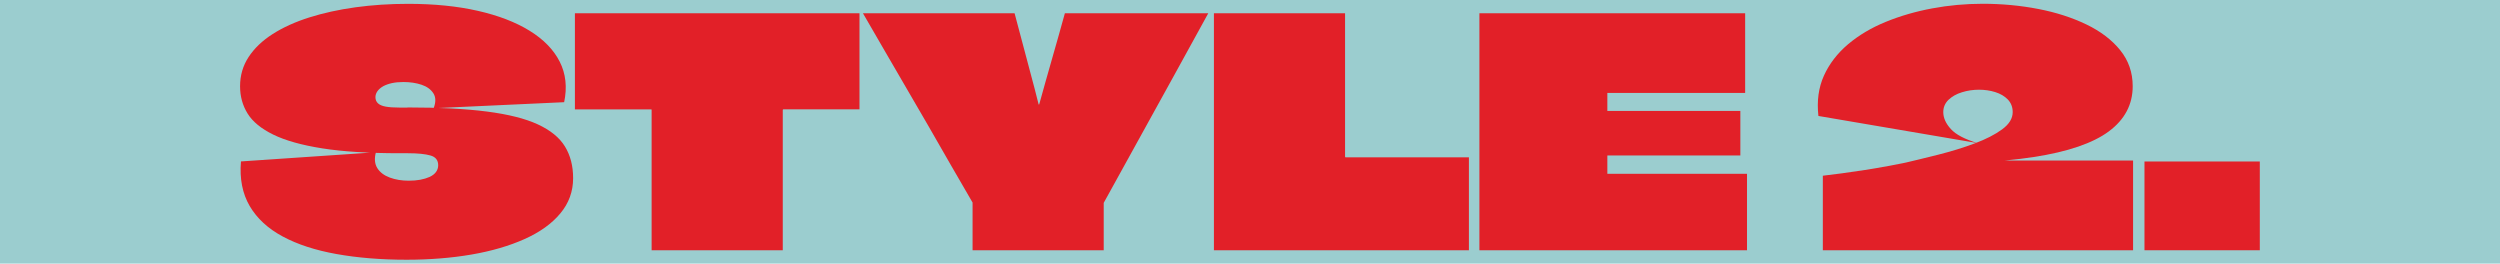
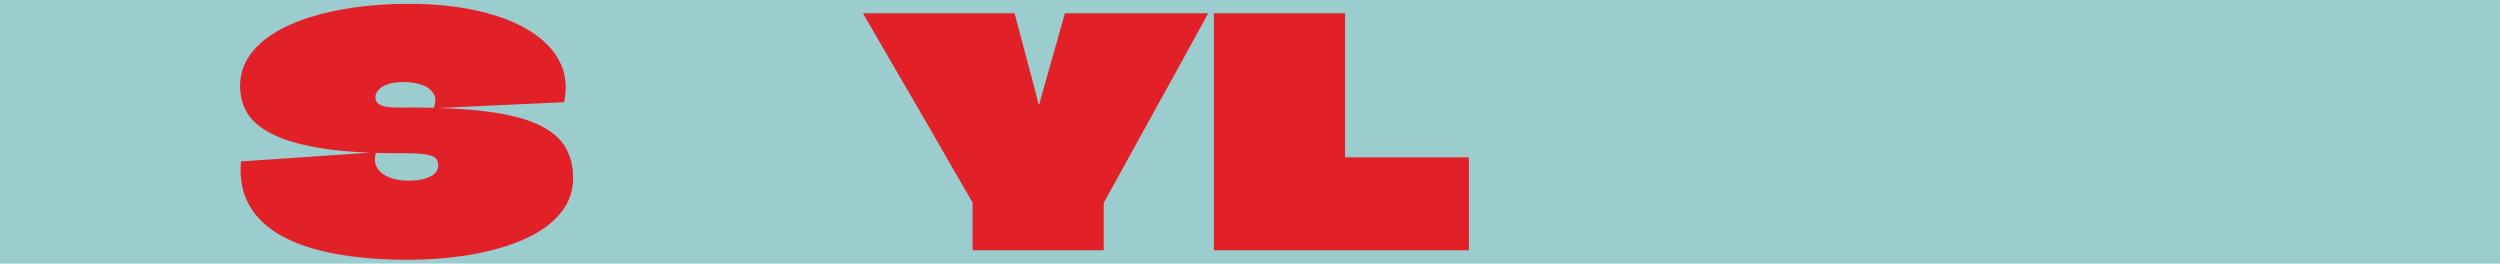
<svg xmlns="http://www.w3.org/2000/svg" id="_レイヤー_2" viewBox="0 0 390.41 41.16">
  <defs>
    <style>.cls-1{fill:#9bcdcf;}.cls-2{fill:#e22028;}</style>
  </defs>
  <g id="_レイヤー_1-2">
    <rect class="cls-1" width="390.41" height="41.16" />
    <path class="cls-2" d="M63.66,16.78c4.93,0,9.06.21,12.38.64,3.32.43,5.97,1.09,7.94,2,1.97.91,3.39,2.06,4.24,3.45.86,1.4,1.28,3.05,1.28,4.96,0,2.07-.67,3.91-2,5.5-1.33,1.6-3.19,2.93-5.58,4-2.39,1.07-5.15,1.88-8.29,2.42-3.14.54-6.52.81-10.14.81-4.01,0-7.66-.3-10.95-.89-3.29-.59-6.09-1.5-8.39-2.74-2.3-1.23-4.02-2.82-5.16-4.76-1.13-1.94-1.59-4.26-1.36-6.96l21.07-1.43c-.26.99-.19,1.81.22,2.47.41.66,1.06,1.15,1.95,1.48.89.33,1.88.49,2.96.49.66,0,1.26-.05,1.8-.15.54-.1,1.03-.25,1.46-.44.43-.2.76-.45.99-.76.23-.31.35-.67.35-1.06,0-.79-.4-1.3-1.21-1.53s-1.98-.35-3.53-.35h-1.23c-4.87,0-8.92-.25-12.14-.76-3.22-.51-5.77-1.23-7.65-2.15-1.88-.92-3.21-2.01-4-3.28-.79-1.27-1.18-2.69-1.18-4.27,0-1.68.44-3.2,1.33-4.56.89-1.36,2.15-2.57,3.77-3.6,1.63-1.04,3.54-1.9,5.72-2.59,2.19-.69,4.59-1.22,7.2-1.58,2.62-.36,5.35-.54,8.22-.54,4.05,0,7.67.36,10.88,1.09s5.9,1.76,8.09,3.11c2.19,1.35,3.76,2.96,4.71,4.84.95,1.87,1.18,3.98.69,6.32l-20.38.94c.36-.95.35-1.73-.05-2.34-.4-.61-1.01-1.05-1.85-1.33-.84-.28-1.78-.42-2.84-.42-.66,0-1.25.06-1.78.17-.53.12-.98.28-1.36.49-.38.21-.67.47-.89.76-.21.3-.32.61-.32.94,0,.39.13.72.39.96.26.25.67.42,1.21.52.54.1,1.26.15,2.15.15h1.23Z" />
-     <path class="cls-2" d="M134.22,2.07v15h-11.89s-.06.05-.07.05-.02.02-.02.05v21.91h-20.48v-21.91s0-.06-.02-.07c-.02-.02-.04-.02-.07-.02h-11.89V2.07h44.46Z" />
    <path class="cls-2" d="M166.29,2.07h22.4c-1.81,3.29-3.62,6.58-5.43,9.87-1.81,3.29-3.63,6.58-5.45,9.87-1.83,3.29-3.64,6.58-5.45,9.87v7.4h-20.48v-7.45c-1.15-1.97-2.29-3.95-3.43-5.92-1.14-1.97-2.27-3.95-3.4-5.92-1.13-1.97-2.28-3.94-3.43-5.9-1.15-1.96-2.29-3.92-3.43-5.9-1.13-1.97-2.28-3.95-3.43-5.92h23.68c.43,1.58.85,3.16,1.26,4.74.41,1.58.83,3.16,1.26,4.74.43,1.58.84,3.16,1.23,4.74l.05.05.05-.05c.33-1.18.66-2.37.99-3.55.33-1.18.67-2.37,1.01-3.55s.68-2.37,1.01-3.55c.33-1.18.66-2.37.99-3.55Z" />
    <path class="cls-2" d="M210.06,24.48s0,.06.02.07c.02.02.04.02.07.02h19.24v14.51h-39.82V2.07h20.48v22.4Z" />
-     <path class="cls-2" d="M272.52,14.51h-21.51v2.81h20.77v6.96h-20.72s-.05,0-.05.02v2.84h21.81v11.94h-41.79V2.07h41.5v12.43Z" />
-     <path class="cls-2" d="M296.9,25.56c1.84-.43,3.77-.9,5.8-1.41,2.02-.51,3.91-1.09,5.67-1.75,1.76-.66,3.19-1.39,4.29-2.2,1.1-.81,1.65-1.7,1.65-2.69,0-.79-.26-1.45-.76-1.97-.51-.53-1.17-.91-1.97-1.16-.81-.25-1.65-.37-2.54-.37s-1.81.13-2.66.4c-.86.26-1.55.66-2.1,1.18-.54.53-.81,1.17-.81,1.92,0,.89.39,1.77,1.18,2.64s2.19,1.6,4.19,2.2l-24.87-4.24c-.26-2.34.02-4.43.86-6.29.84-1.86,2.1-3.49,3.77-4.91,1.68-1.41,3.64-2.58,5.9-3.5,2.25-.92,4.67-1.62,7.25-2.1,2.58-.48,5.21-.72,7.87-.72,2.99,0,5.89.27,8.68.81,2.8.54,5.3,1.35,7.52,2.42,2.22,1.07,3.98,2.41,5.28,4.02,1.3,1.61,1.95,3.49,1.95,5.62,0,2.86-1.24,5.21-3.73,7.06-2.48,1.84-6.39,3.18-11.72,4-5.33.82-12.24,1.17-20.72,1.04ZM333.11,25.07v14.01h-48.45v-11.64c.86-.1,1.84-.22,2.96-.37,1.12-.15,2.31-.32,3.58-.52,1.27-.2,2.57-.42,3.92-.67,1.35-.25,2.68-.52,4-.81h34Z" />
-     <path class="cls-2" d="M334.89,39.08v-13.86h18.01v13.86h-18.01Z" />
  </g>
</svg>